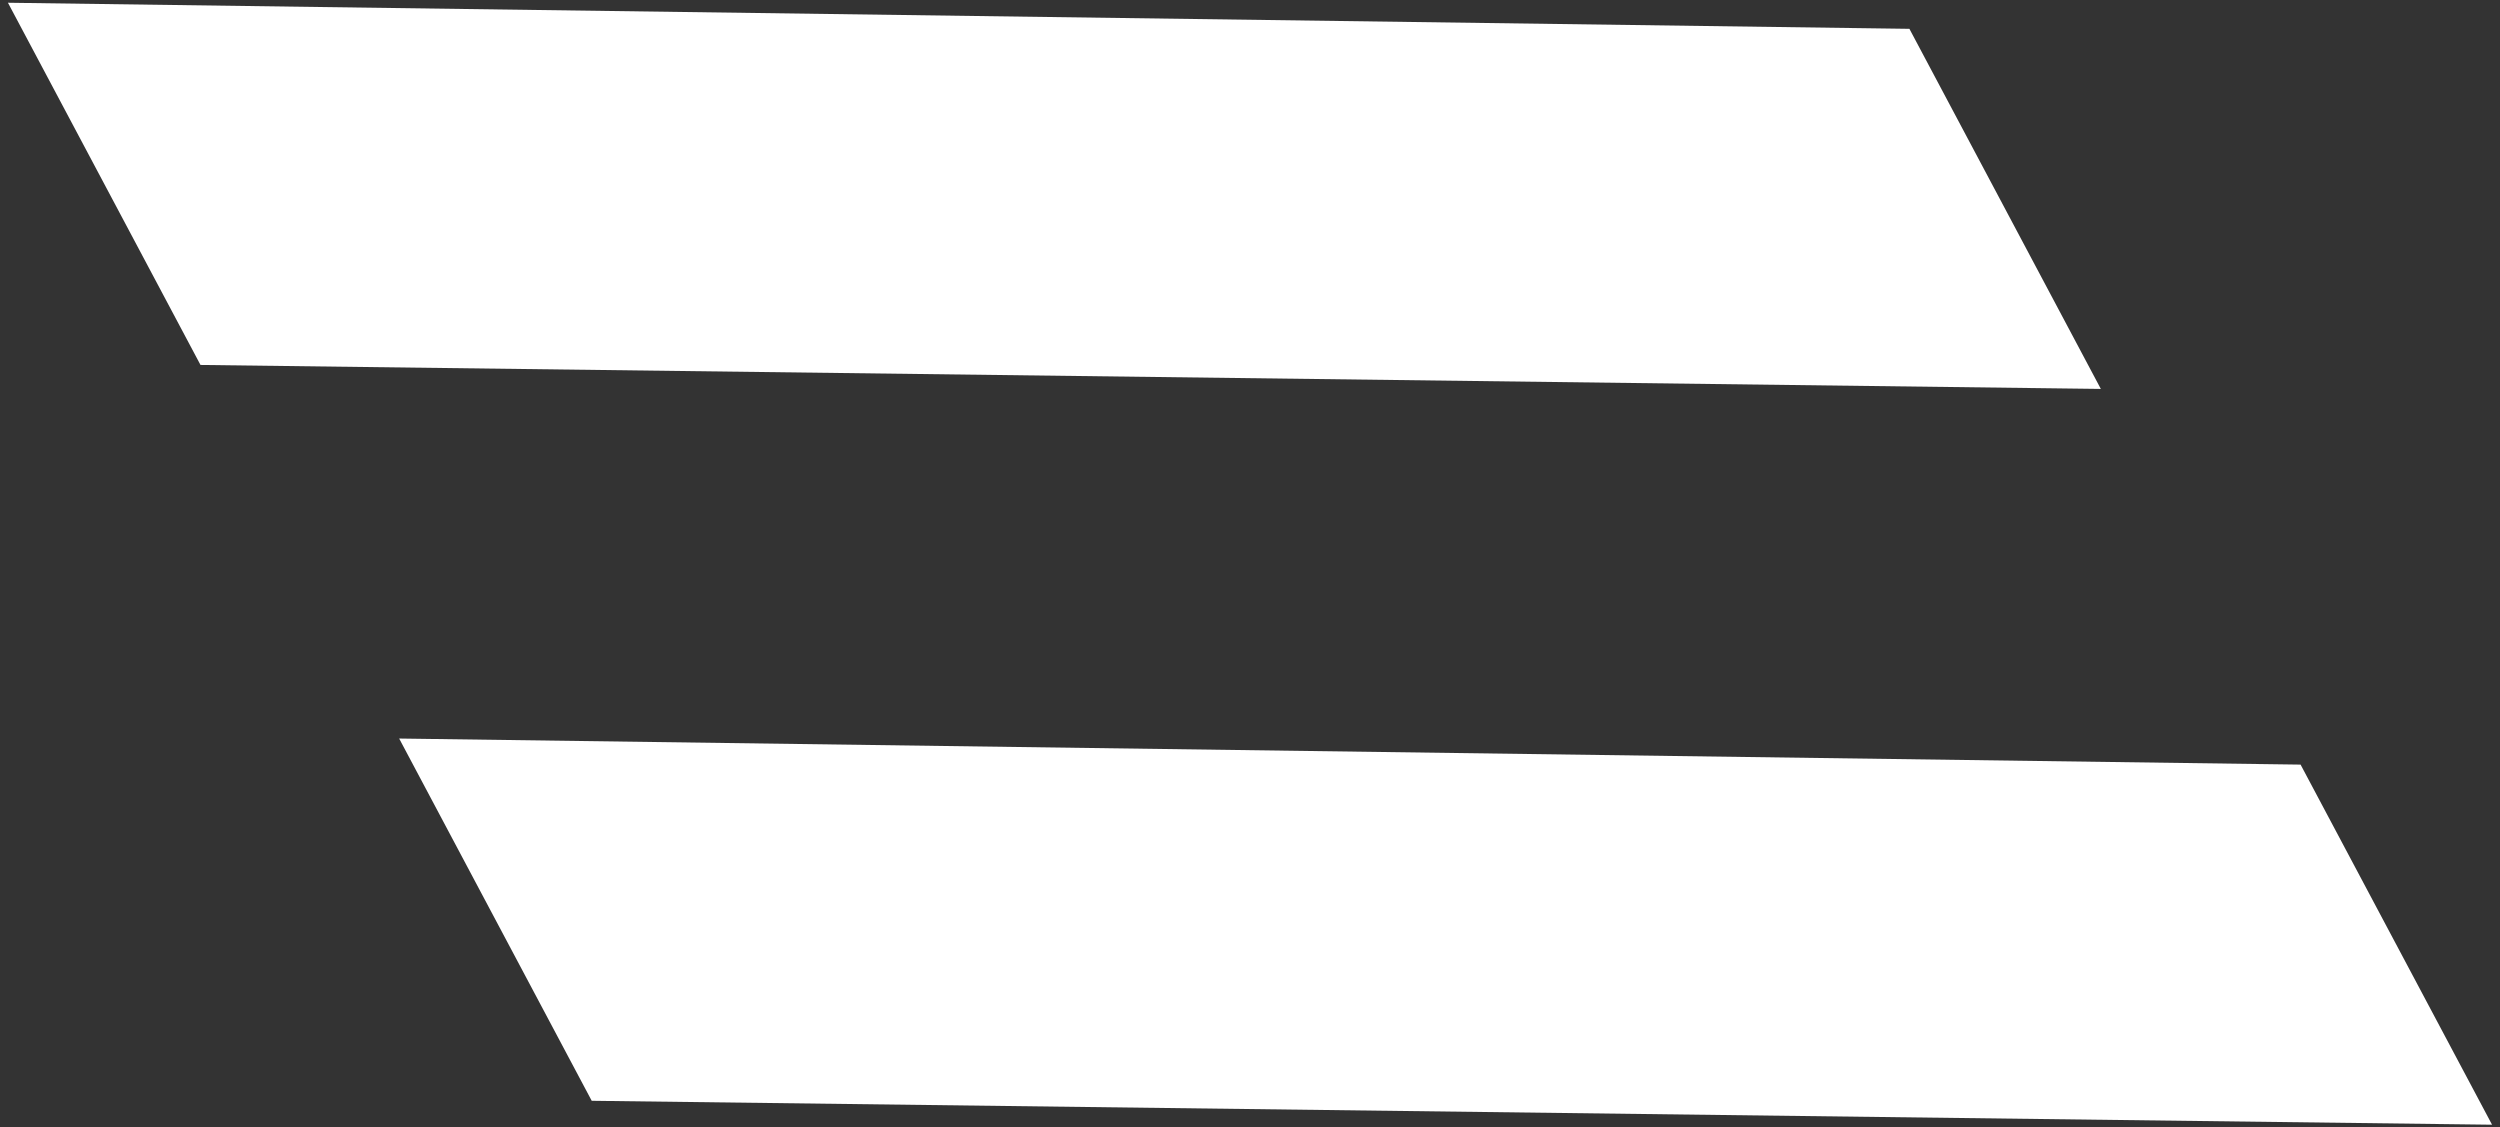
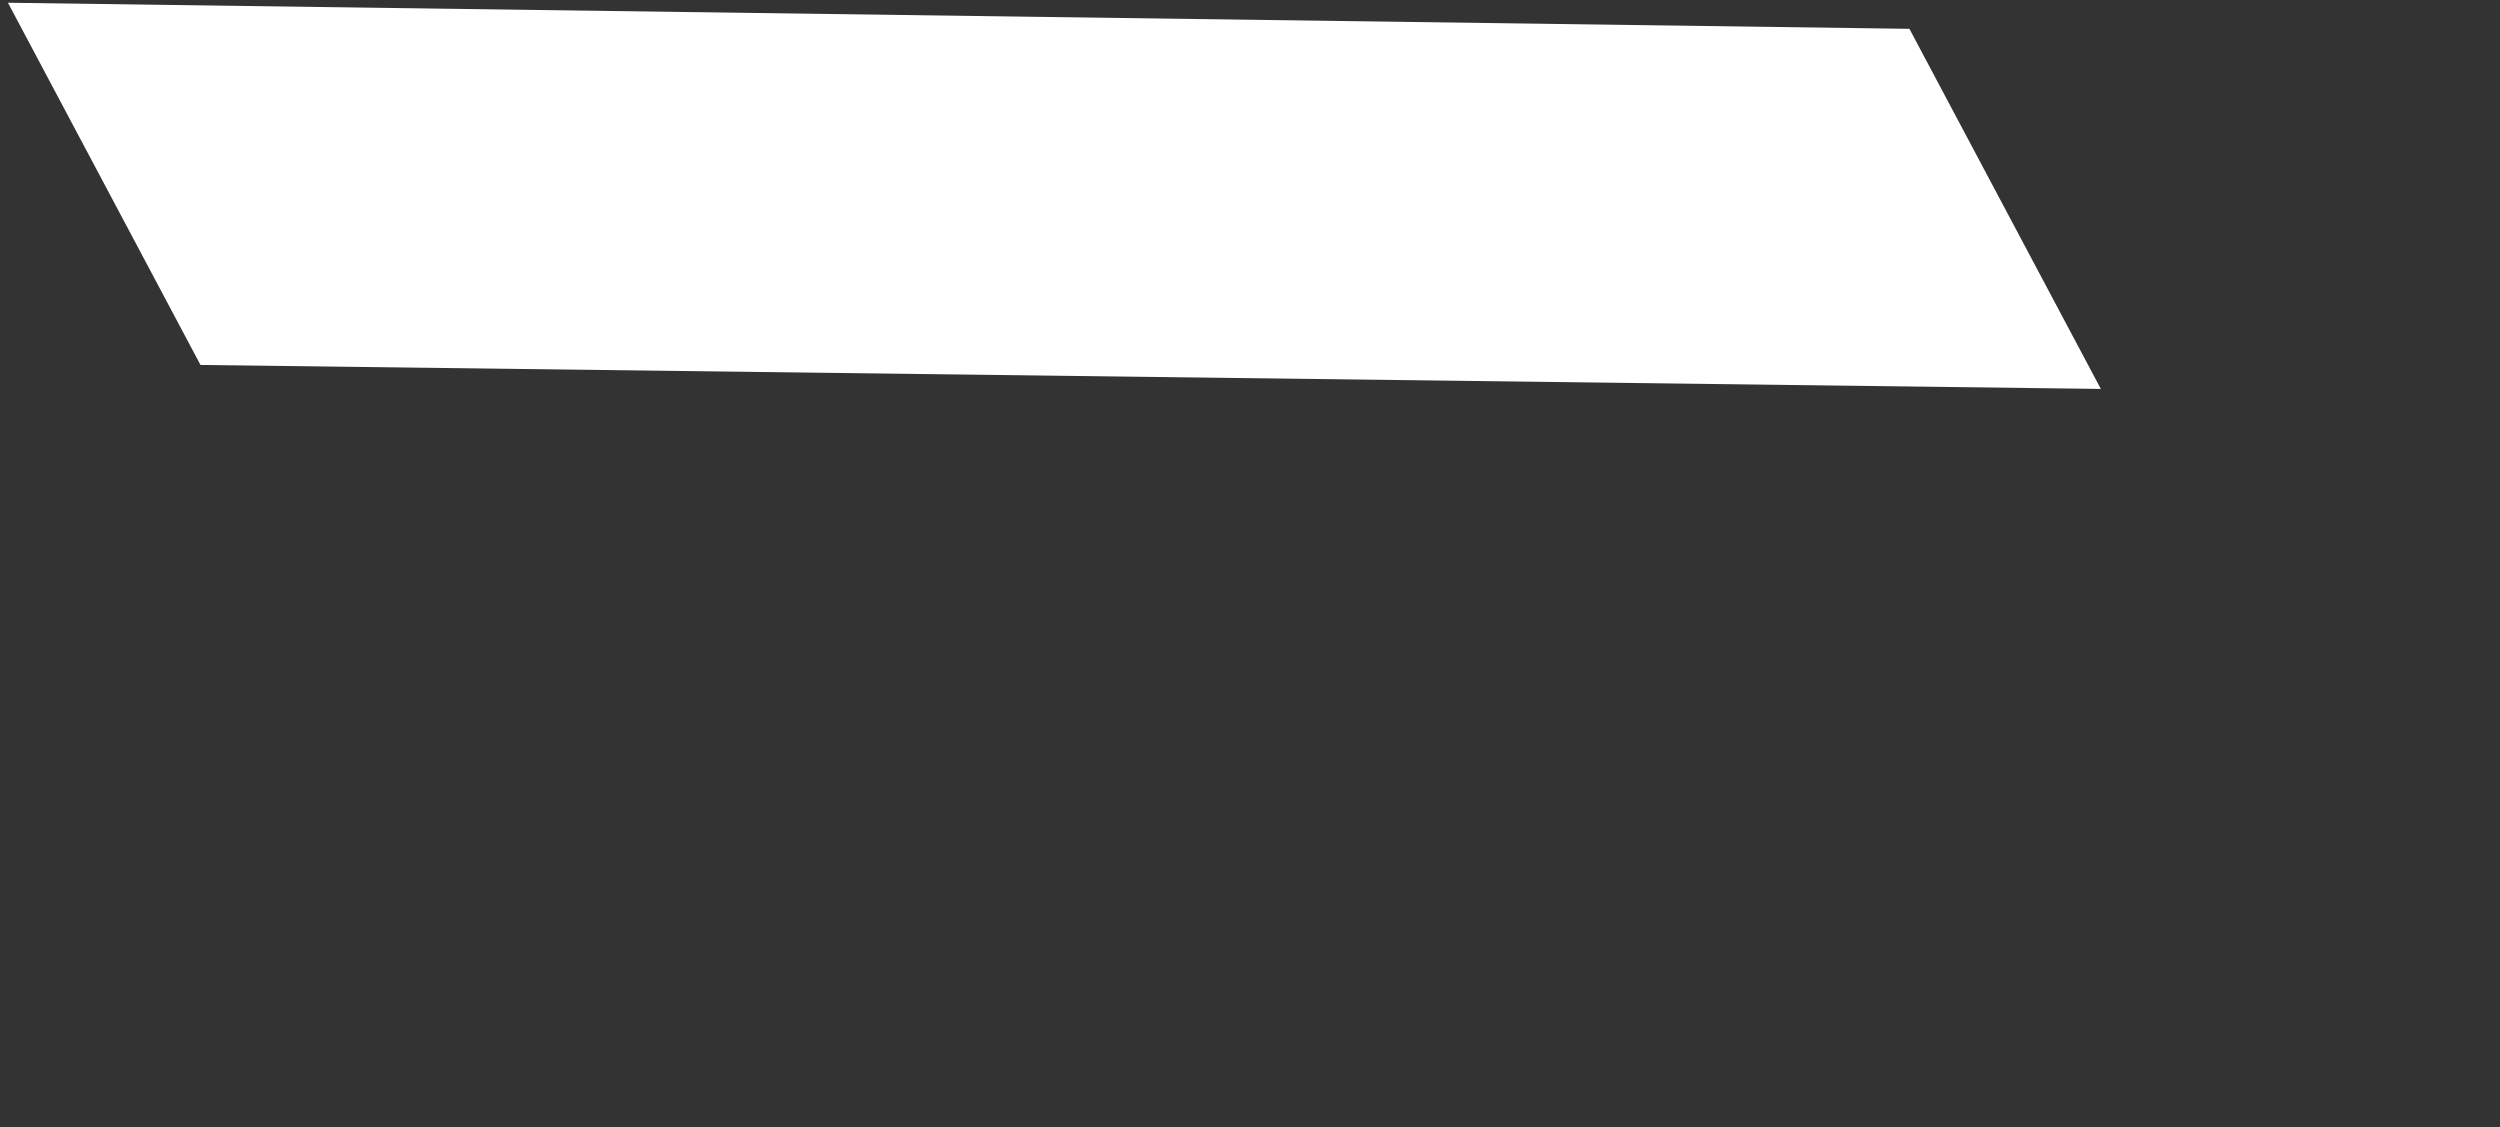
<svg xmlns="http://www.w3.org/2000/svg" width="51" height="23">
  <rect width="100%" height="100%" fill="#333333" stroke="none" />
-   <path d="M.162.056l38.79.532 3.905 7.346L4.09 7.445.162.056zm7.98 15.01l38.79.532 3.906 7.346-38.767-.488-3.928-7.39z" fill="#FFF" fill-rule="evenodd" />
+   <path d="M.162.056l38.79.532 3.905 7.346L4.09 7.445.162.056zm7.98 15.01z" fill="#FFF" fill-rule="evenodd" />
</svg>